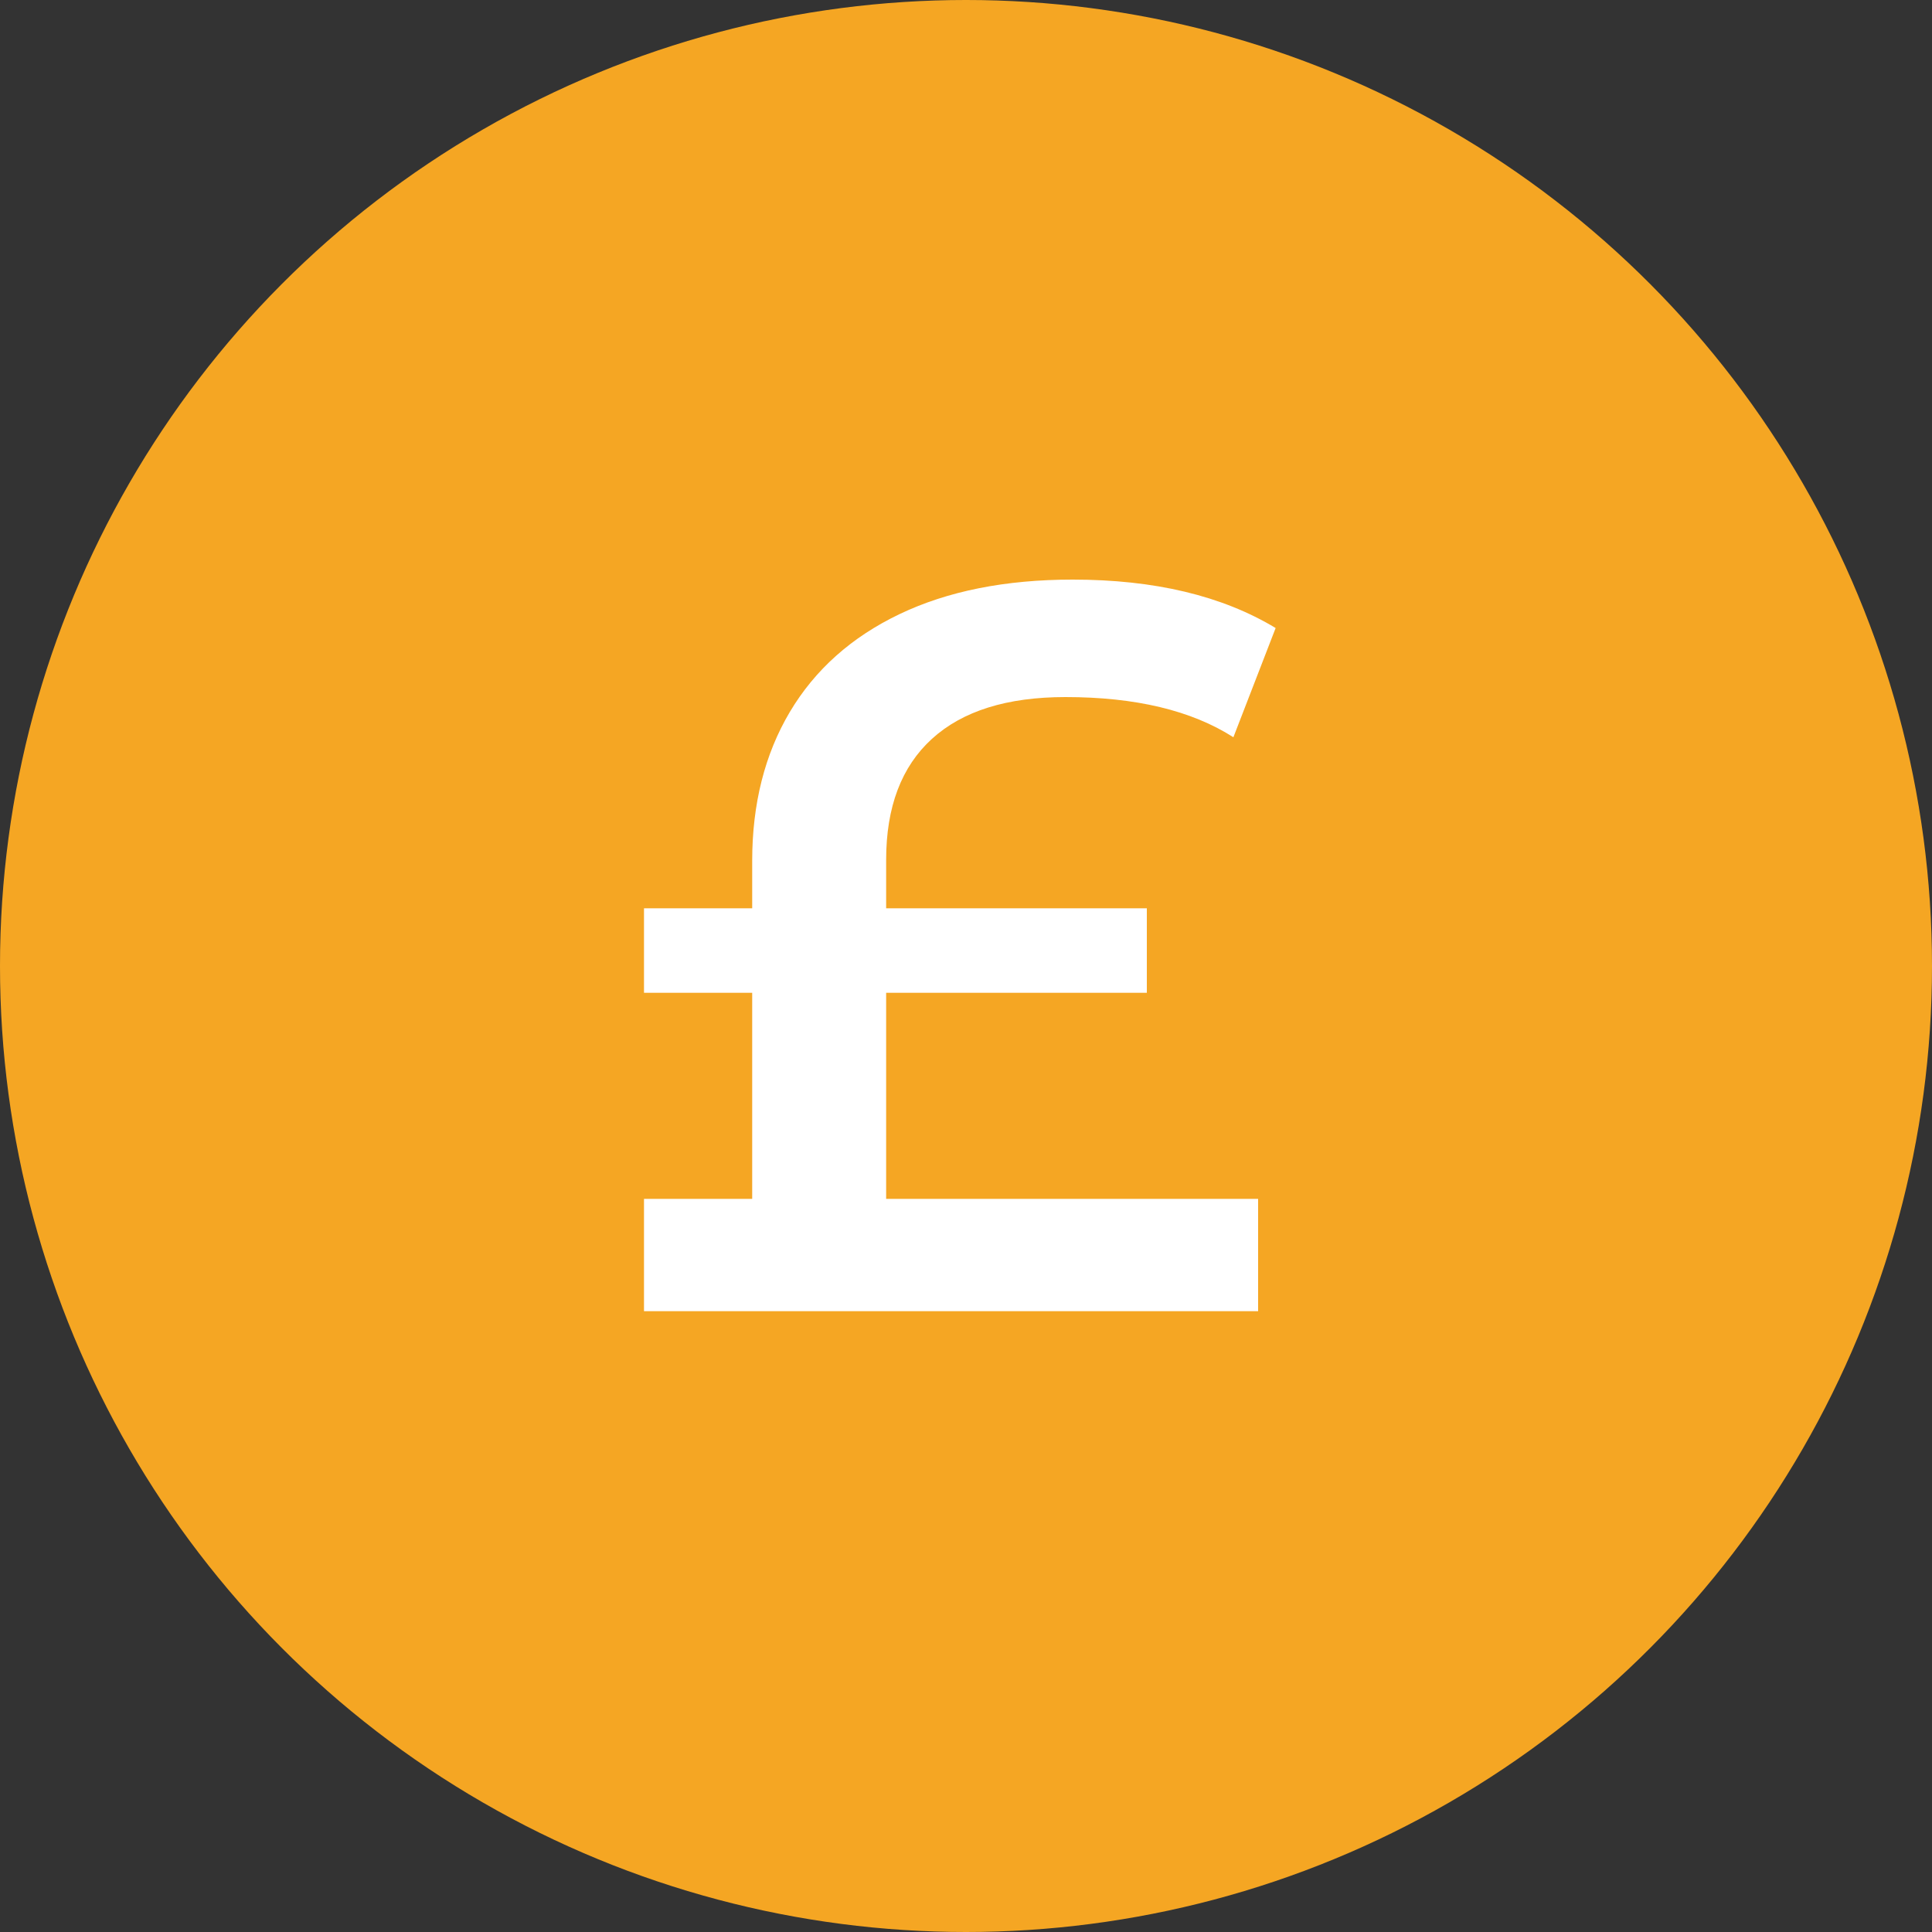
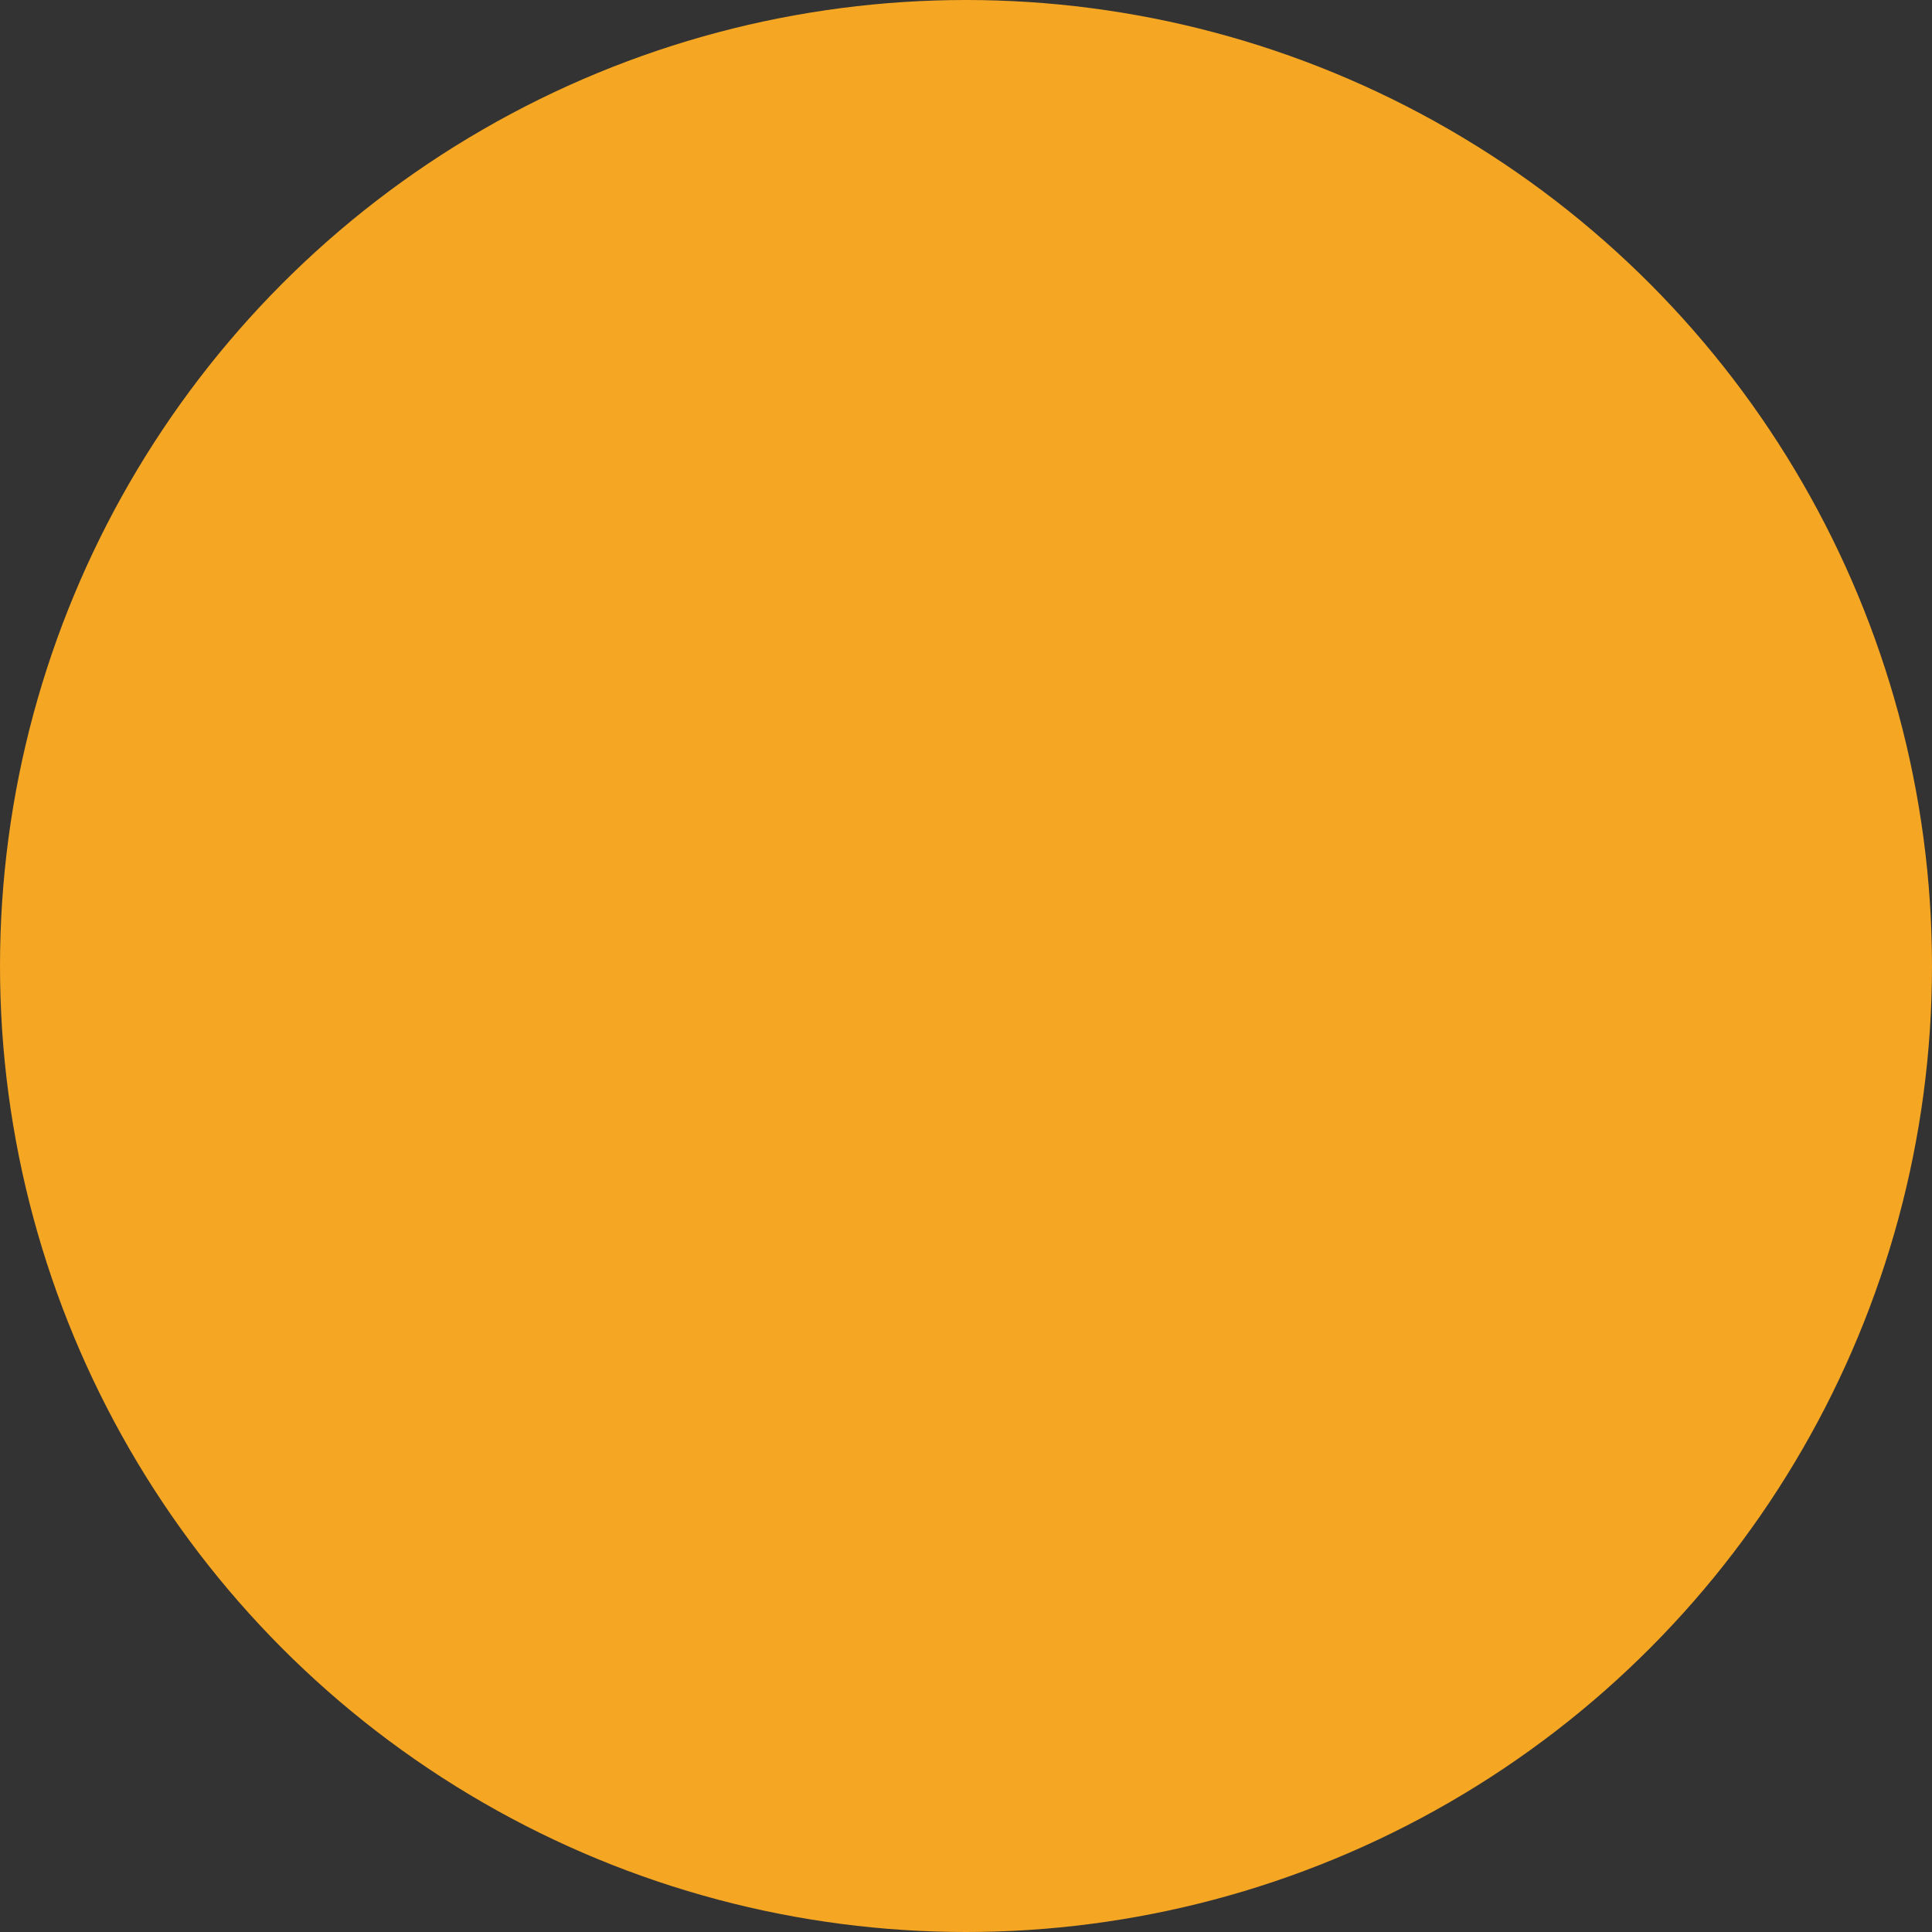
<svg xmlns="http://www.w3.org/2000/svg" width="30" height="30" viewBox="0 0 30 30">
  <rect x="0" y="0" width="30" height="30" fill="#333333" stroke="none" />
  <g fill="none" fill-rule="evenodd">
    <circle cx="15" cy="15" r="15" fill="#F5A623" />
-     <path fill="#FFF" d="M13.76 18.616h5.776v1.744H10v-1.744h1.68v-3.2H10v-1.312h1.68v-.736c0-.885.195-1.656.584-2.312.39-.656.957-1.163 1.704-1.52S15.611 9 16.656 9c1.27 0 2.32.25 3.152.752l-.656 1.696c-.65-.416-1.52-.624-2.608-.624-.907 0-1.597.216-2.072.648-.475.432-.712 1.059-.712 1.88v.752h4.048v1.312H13.76v3.2z" />
  </g>
</svg>